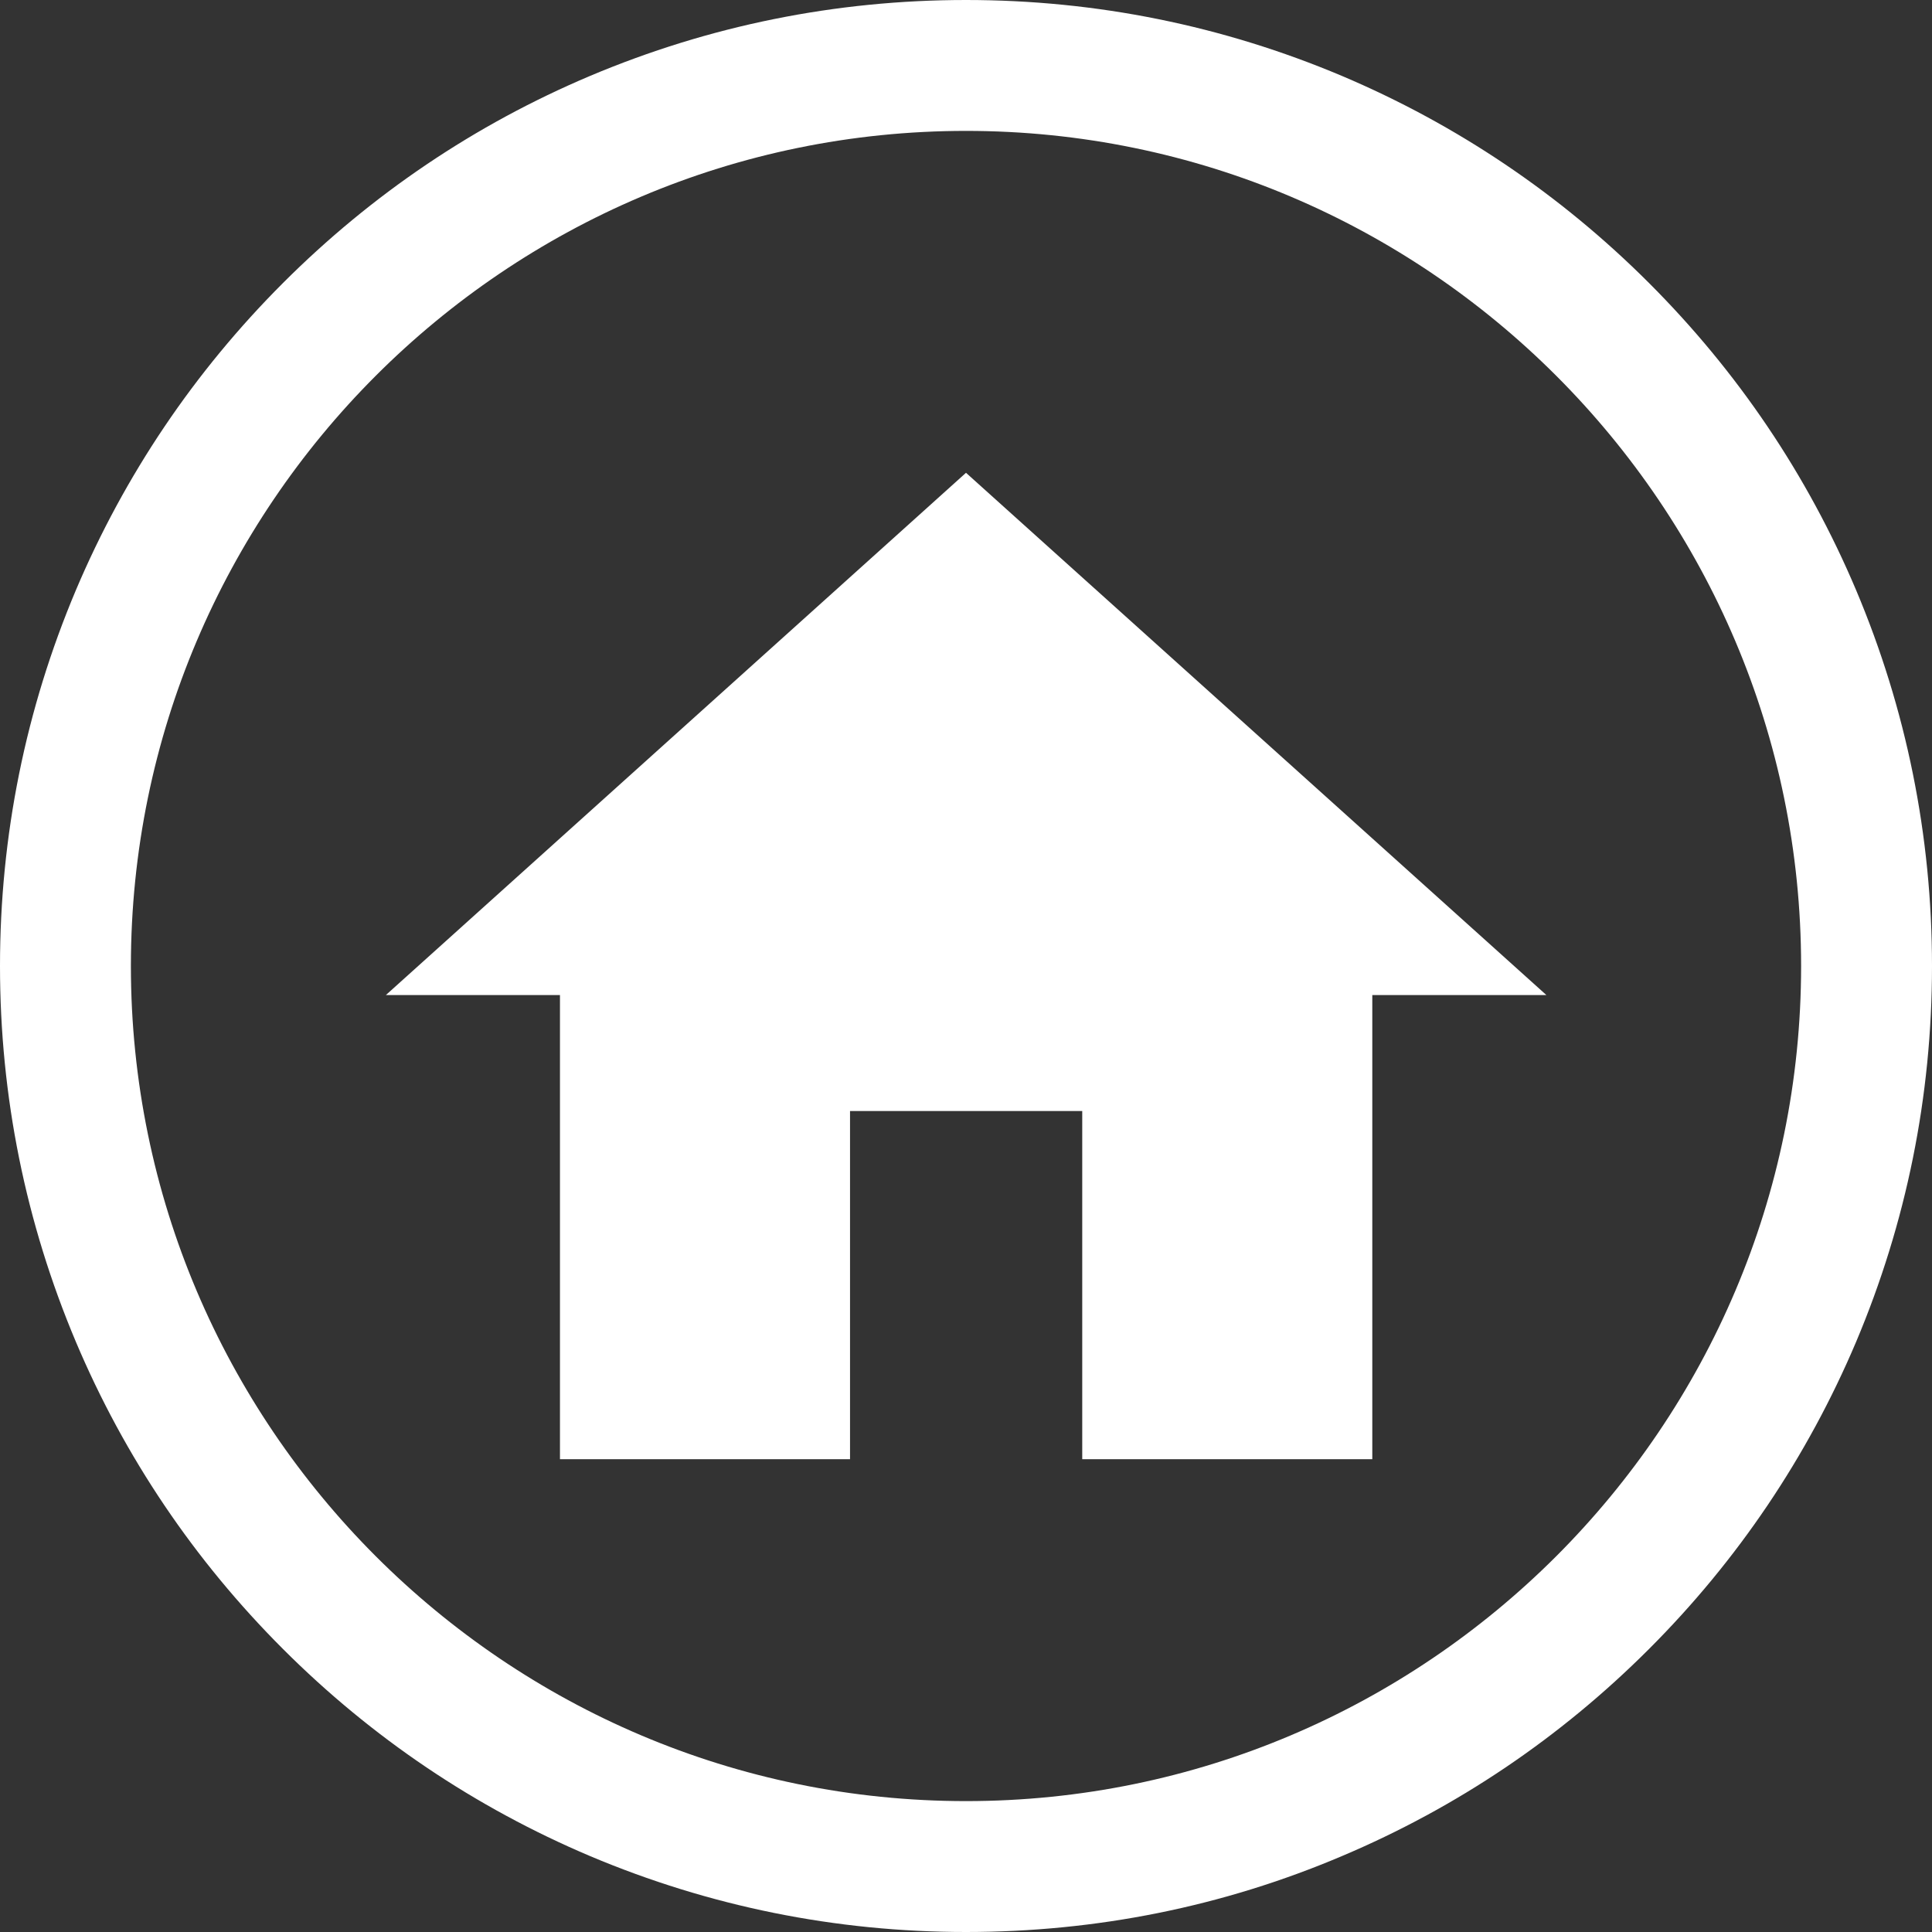
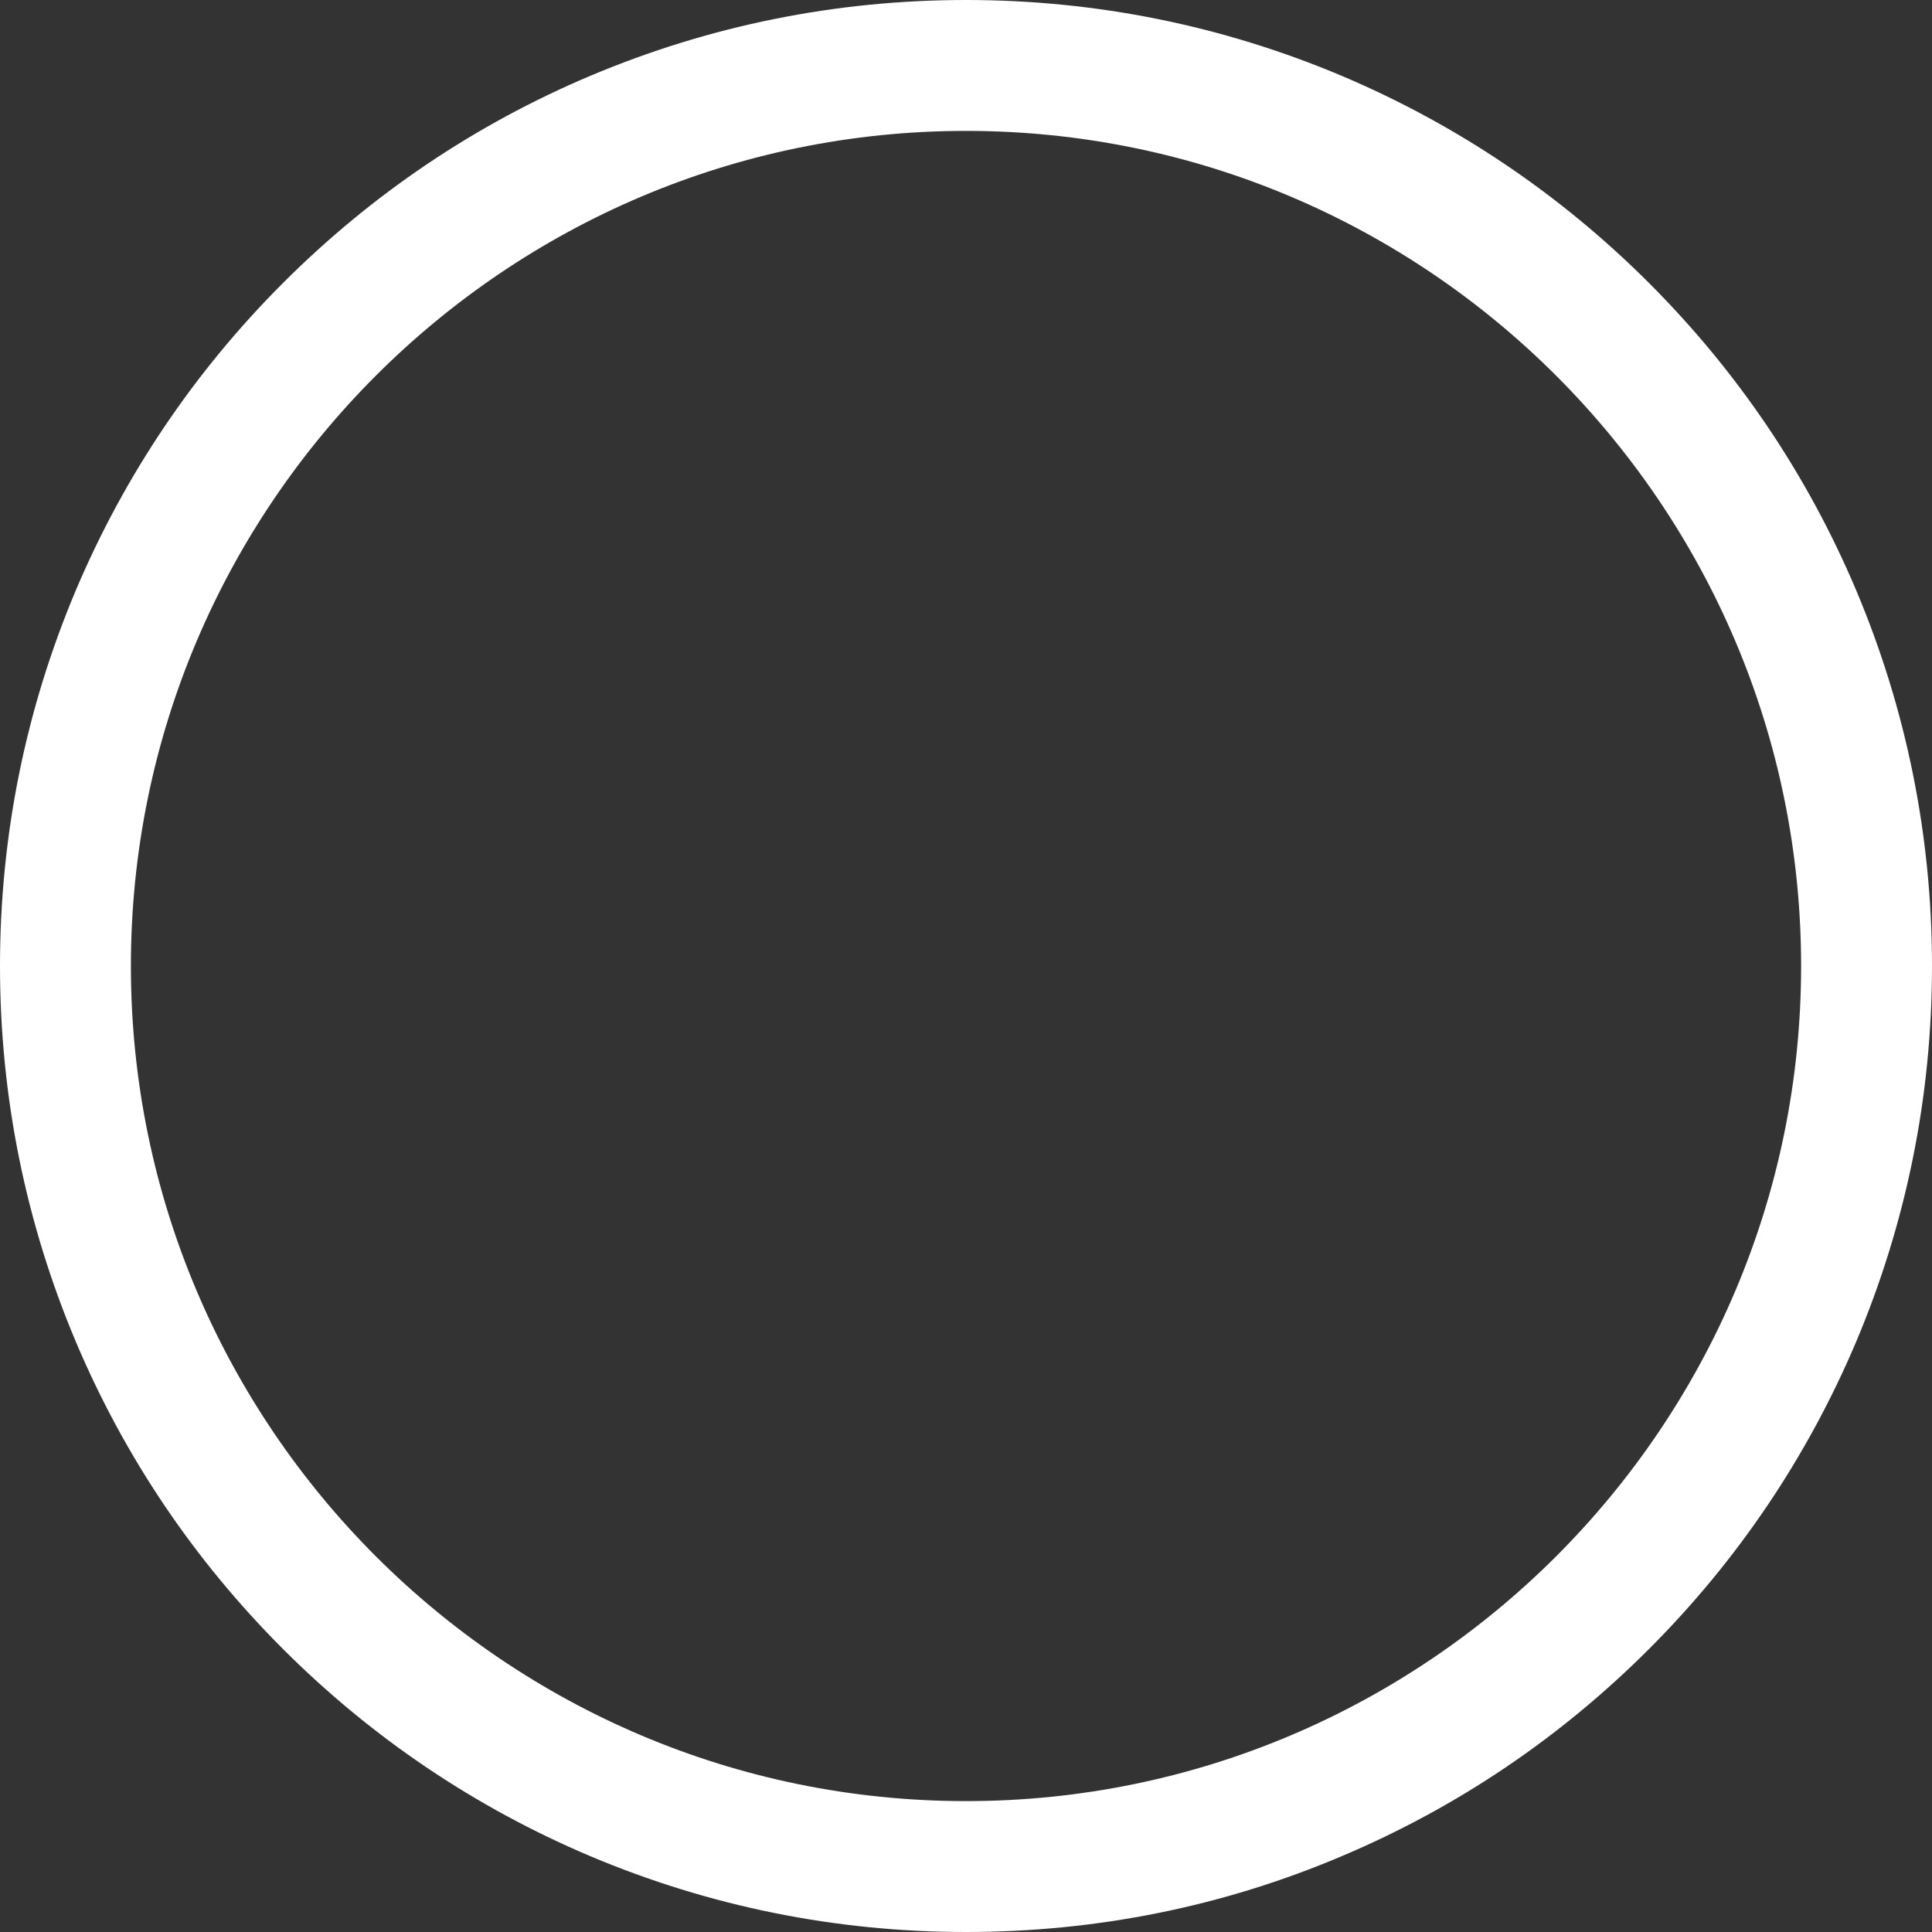
<svg xmlns="http://www.w3.org/2000/svg" version="1.1" id="Capa_1" x="0px" y="0px" viewBox="-1050.7 247.2 738 738" style="enable-background:new -1050.7 247.2 738 738;" xml:space="preserve">
  <rect x="-1050.7" y="247.2" width="738" height="738" fill="#333333" stroke="none" />
  <style type="text/css">
	.st0{fill:#FFFFFF;}
</style>
  <g>
    <g>
      <g id="home_1_">
-         <polygon class="st0" points="-726,804.6 -726,671.6 -637.3,671.6 -637.3,804.6 -526.5,804.6 -526.5,627.3 -460,627.3      -681.7,427.8 -903.3,627.3 -836.8,627.3 -836.8,804.6    " />
-       </g>
+         </g>
    </g>
    <path class="st0" d="M-681.7,985.2c-49.8,0-98.1-9.8-143.6-29c-43.9-18.6-83.4-45.2-117.3-79.1c-33.9-33.9-60.5-73.3-79.1-117.3   c-19.2-45.5-29-93.8-29-143.6s9.8-98.1,29-143.6c18.6-43.9,45.2-83.4,79.1-117.3c33.9-33.9,73.3-60.5,117.3-79.1   c45.5-19.2,93.8-29,143.6-29s98.1,9.8,143.6,29c43.9,18.6,83.4,45.2,117.3,79.1c33.9,33.9,60.5,73.3,79.1,117.3   c19.2,45.5,29,93.8,29,143.6s-9.8,98.1-29,143.6c-18.6,43.9-45.2,83.4-79.1,117.3c-33.9,33.9-73.3,60.5-117.3,79.1   C-583.5,975.5-631.9,985.2-681.7,985.2z M-681.7,297.2c-175.9,0-319,143.1-319,319s143.1,319,319,319s319-143.1,319-319   S-505.8,297.2-681.7,297.2z" />
  </g>
</svg>